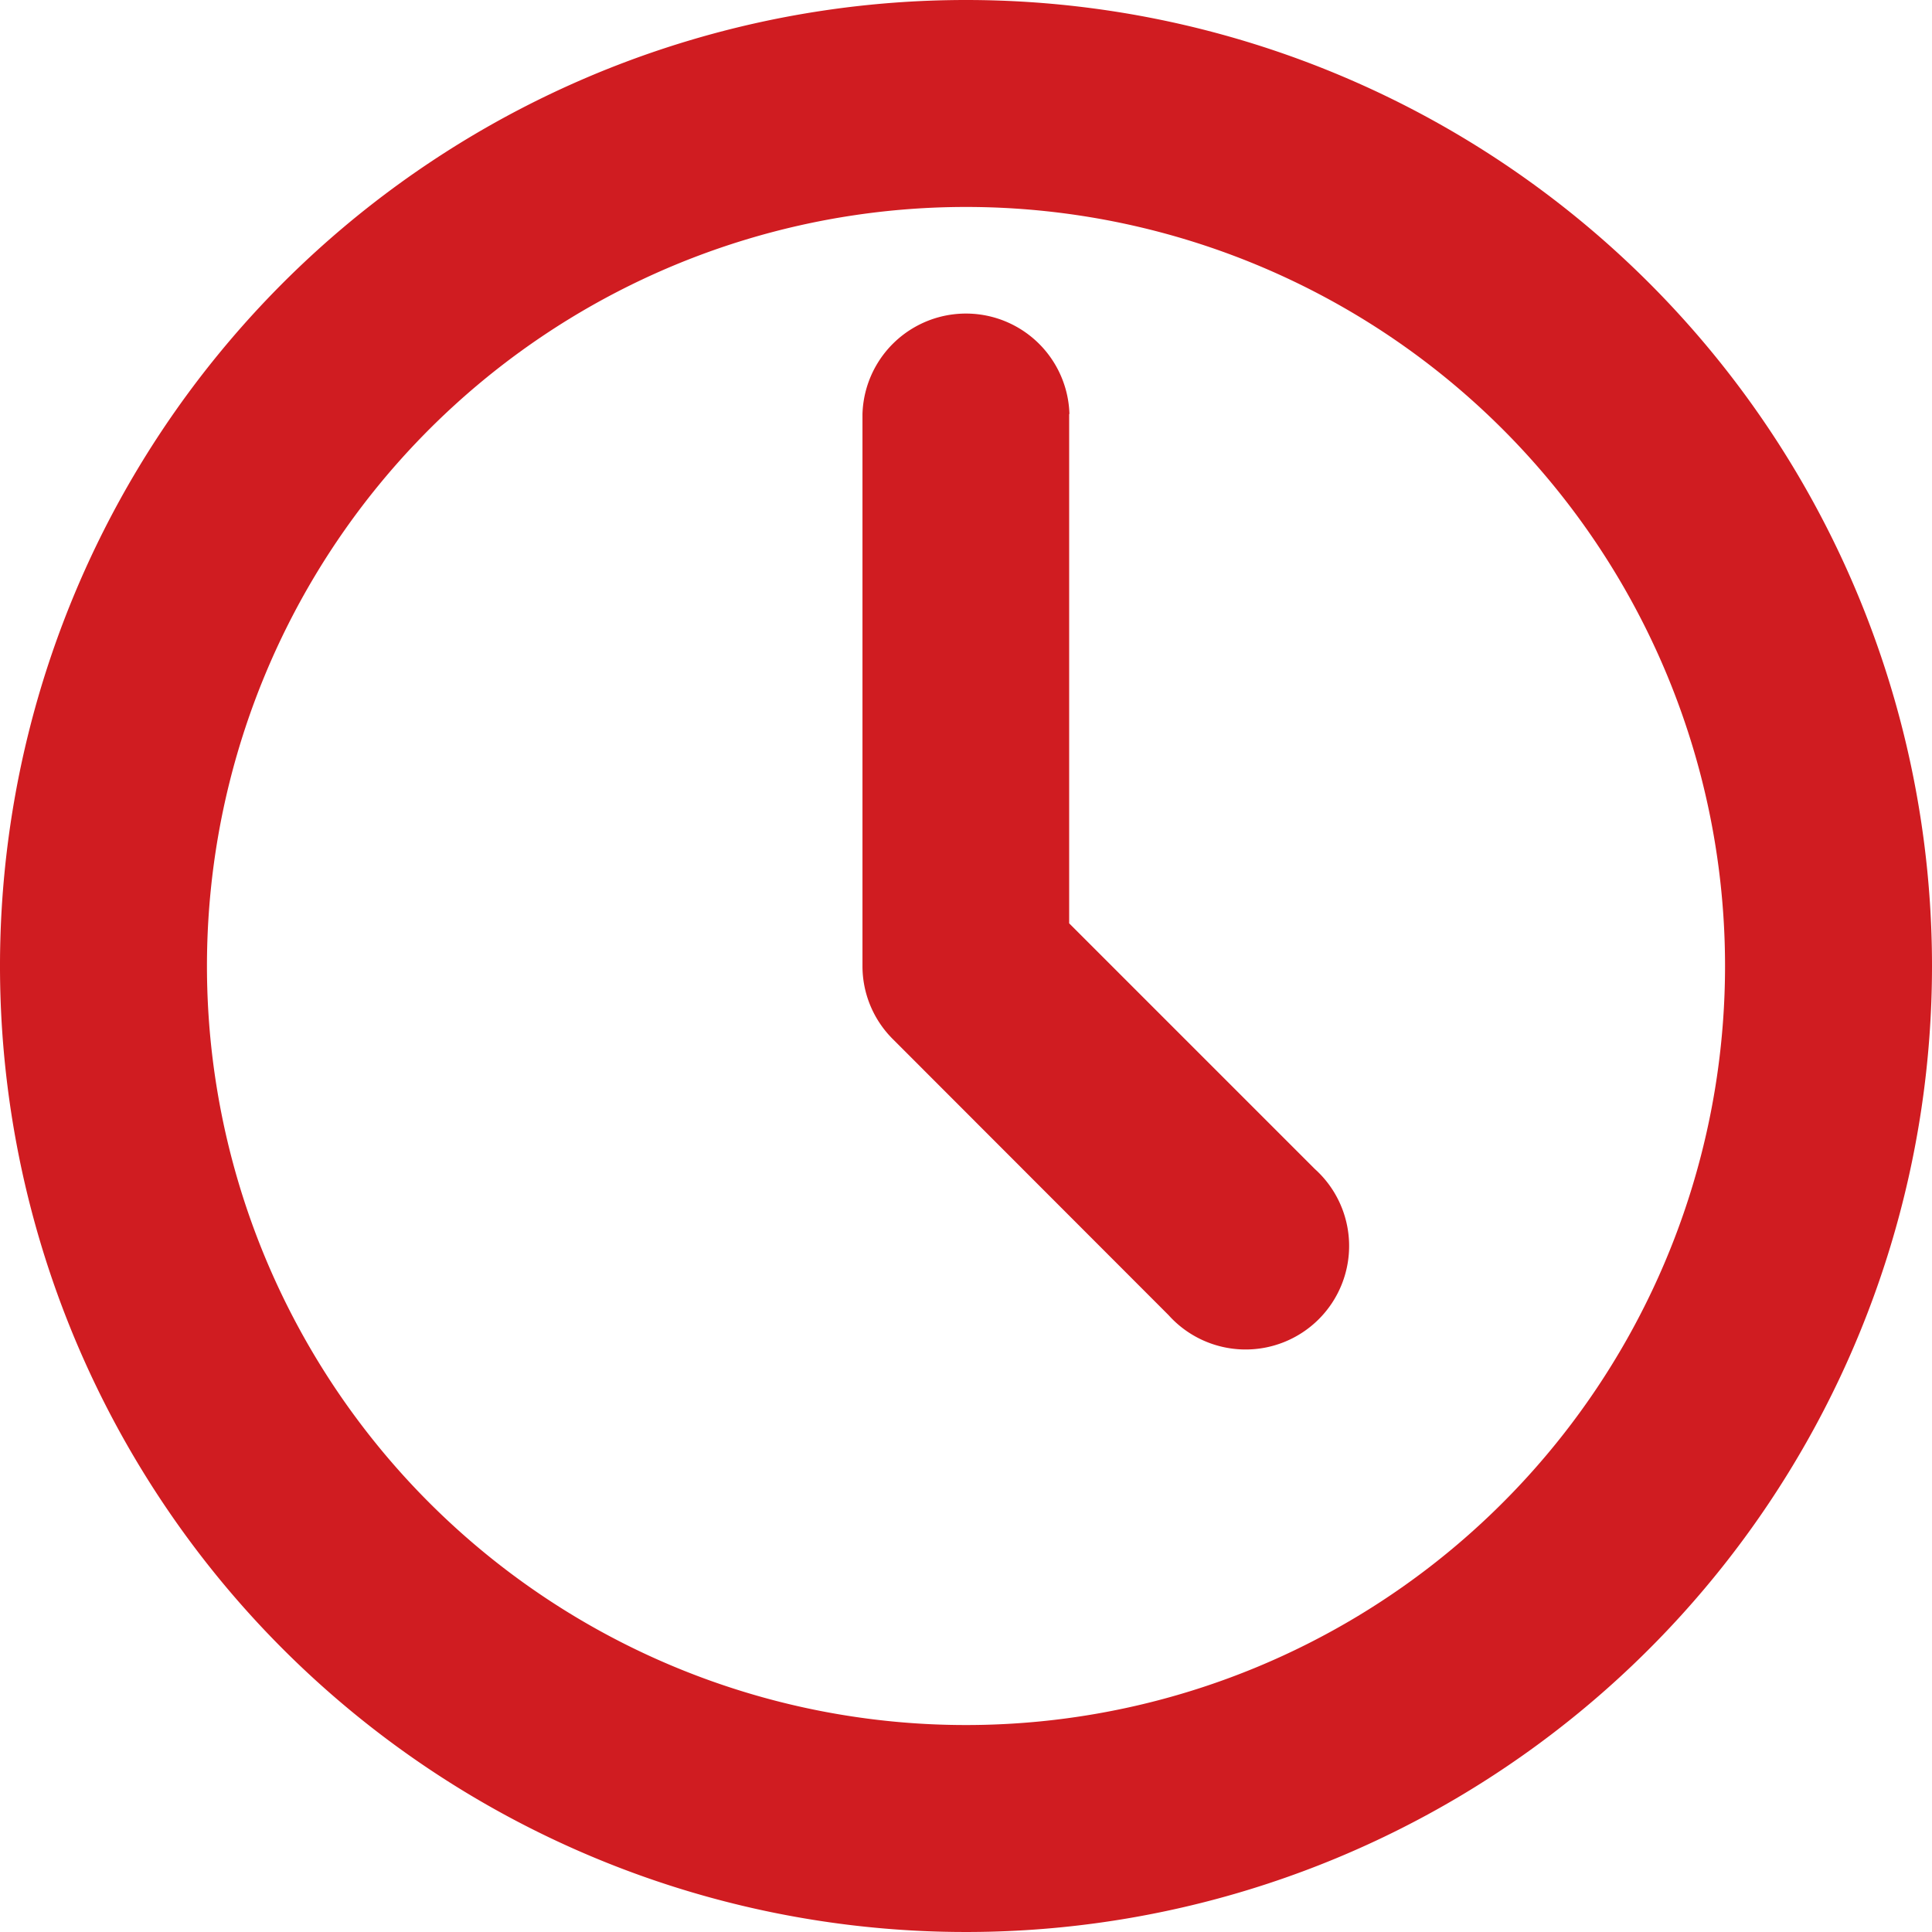
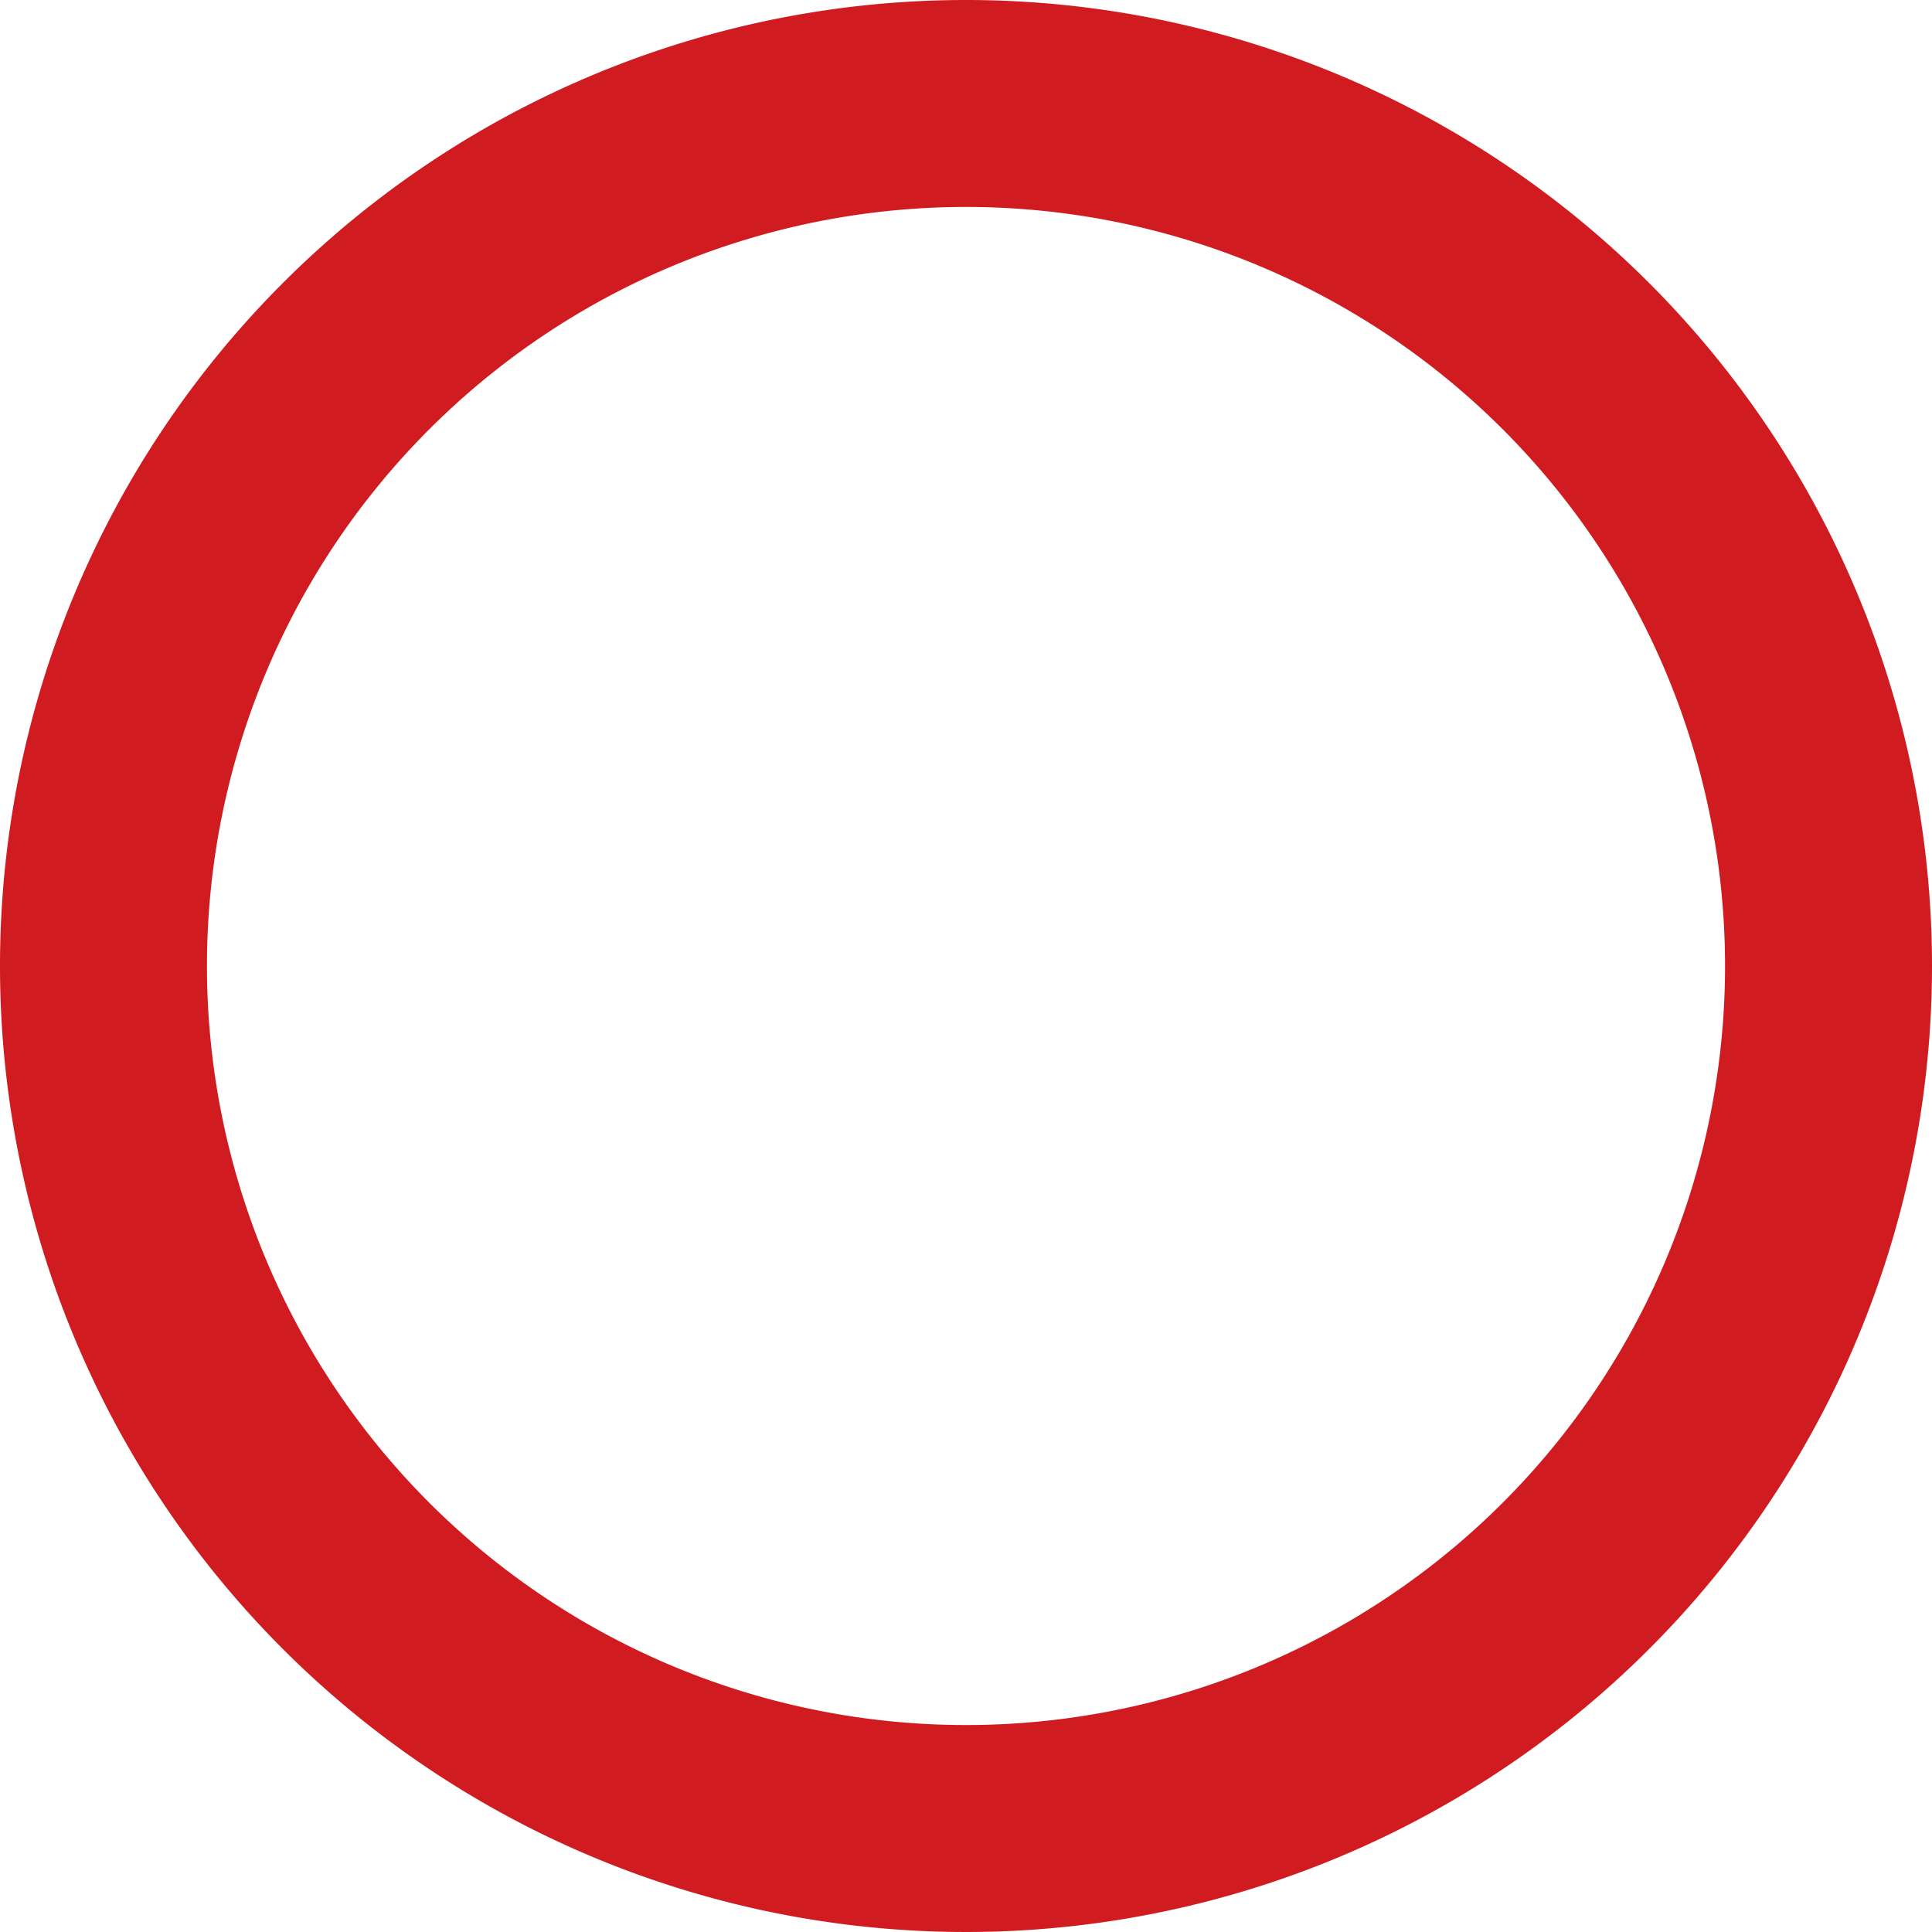
<svg xmlns="http://www.w3.org/2000/svg" width="21.144" height="21.144" viewBox="0 0 21.144 21.144">
  <g id="ClockIcon" transform="translate(-3 -3)">
-     <path id="Path_18" data-name="Path 18" d="M11.515,6.383a1.133,1.133,0,0,0-2.265,0v6.041a1.128,1.128,0,0,0,.332.8L12.6,16.245a1.133,1.133,0,1,0,1.6-1.6l-2.688-2.688V6.383Z" transform="translate(3.189 1.148)" fill="#d01c21" />
    <path id="Path_19" data-name="Path 19" d="M24.144,13.572A10.572,10.572,0,1,1,13.572,3,10.572,10.572,0,0,1,24.144,13.572Zm-2.265,0a8.307,8.307,0,1,1-8.307-8.307,8.307,8.307,0,0,1,8.307,8.307Z" transform="translate(0 0)" fill="#d01c21" fill-rule="evenodd" />
  </g>
</svg>